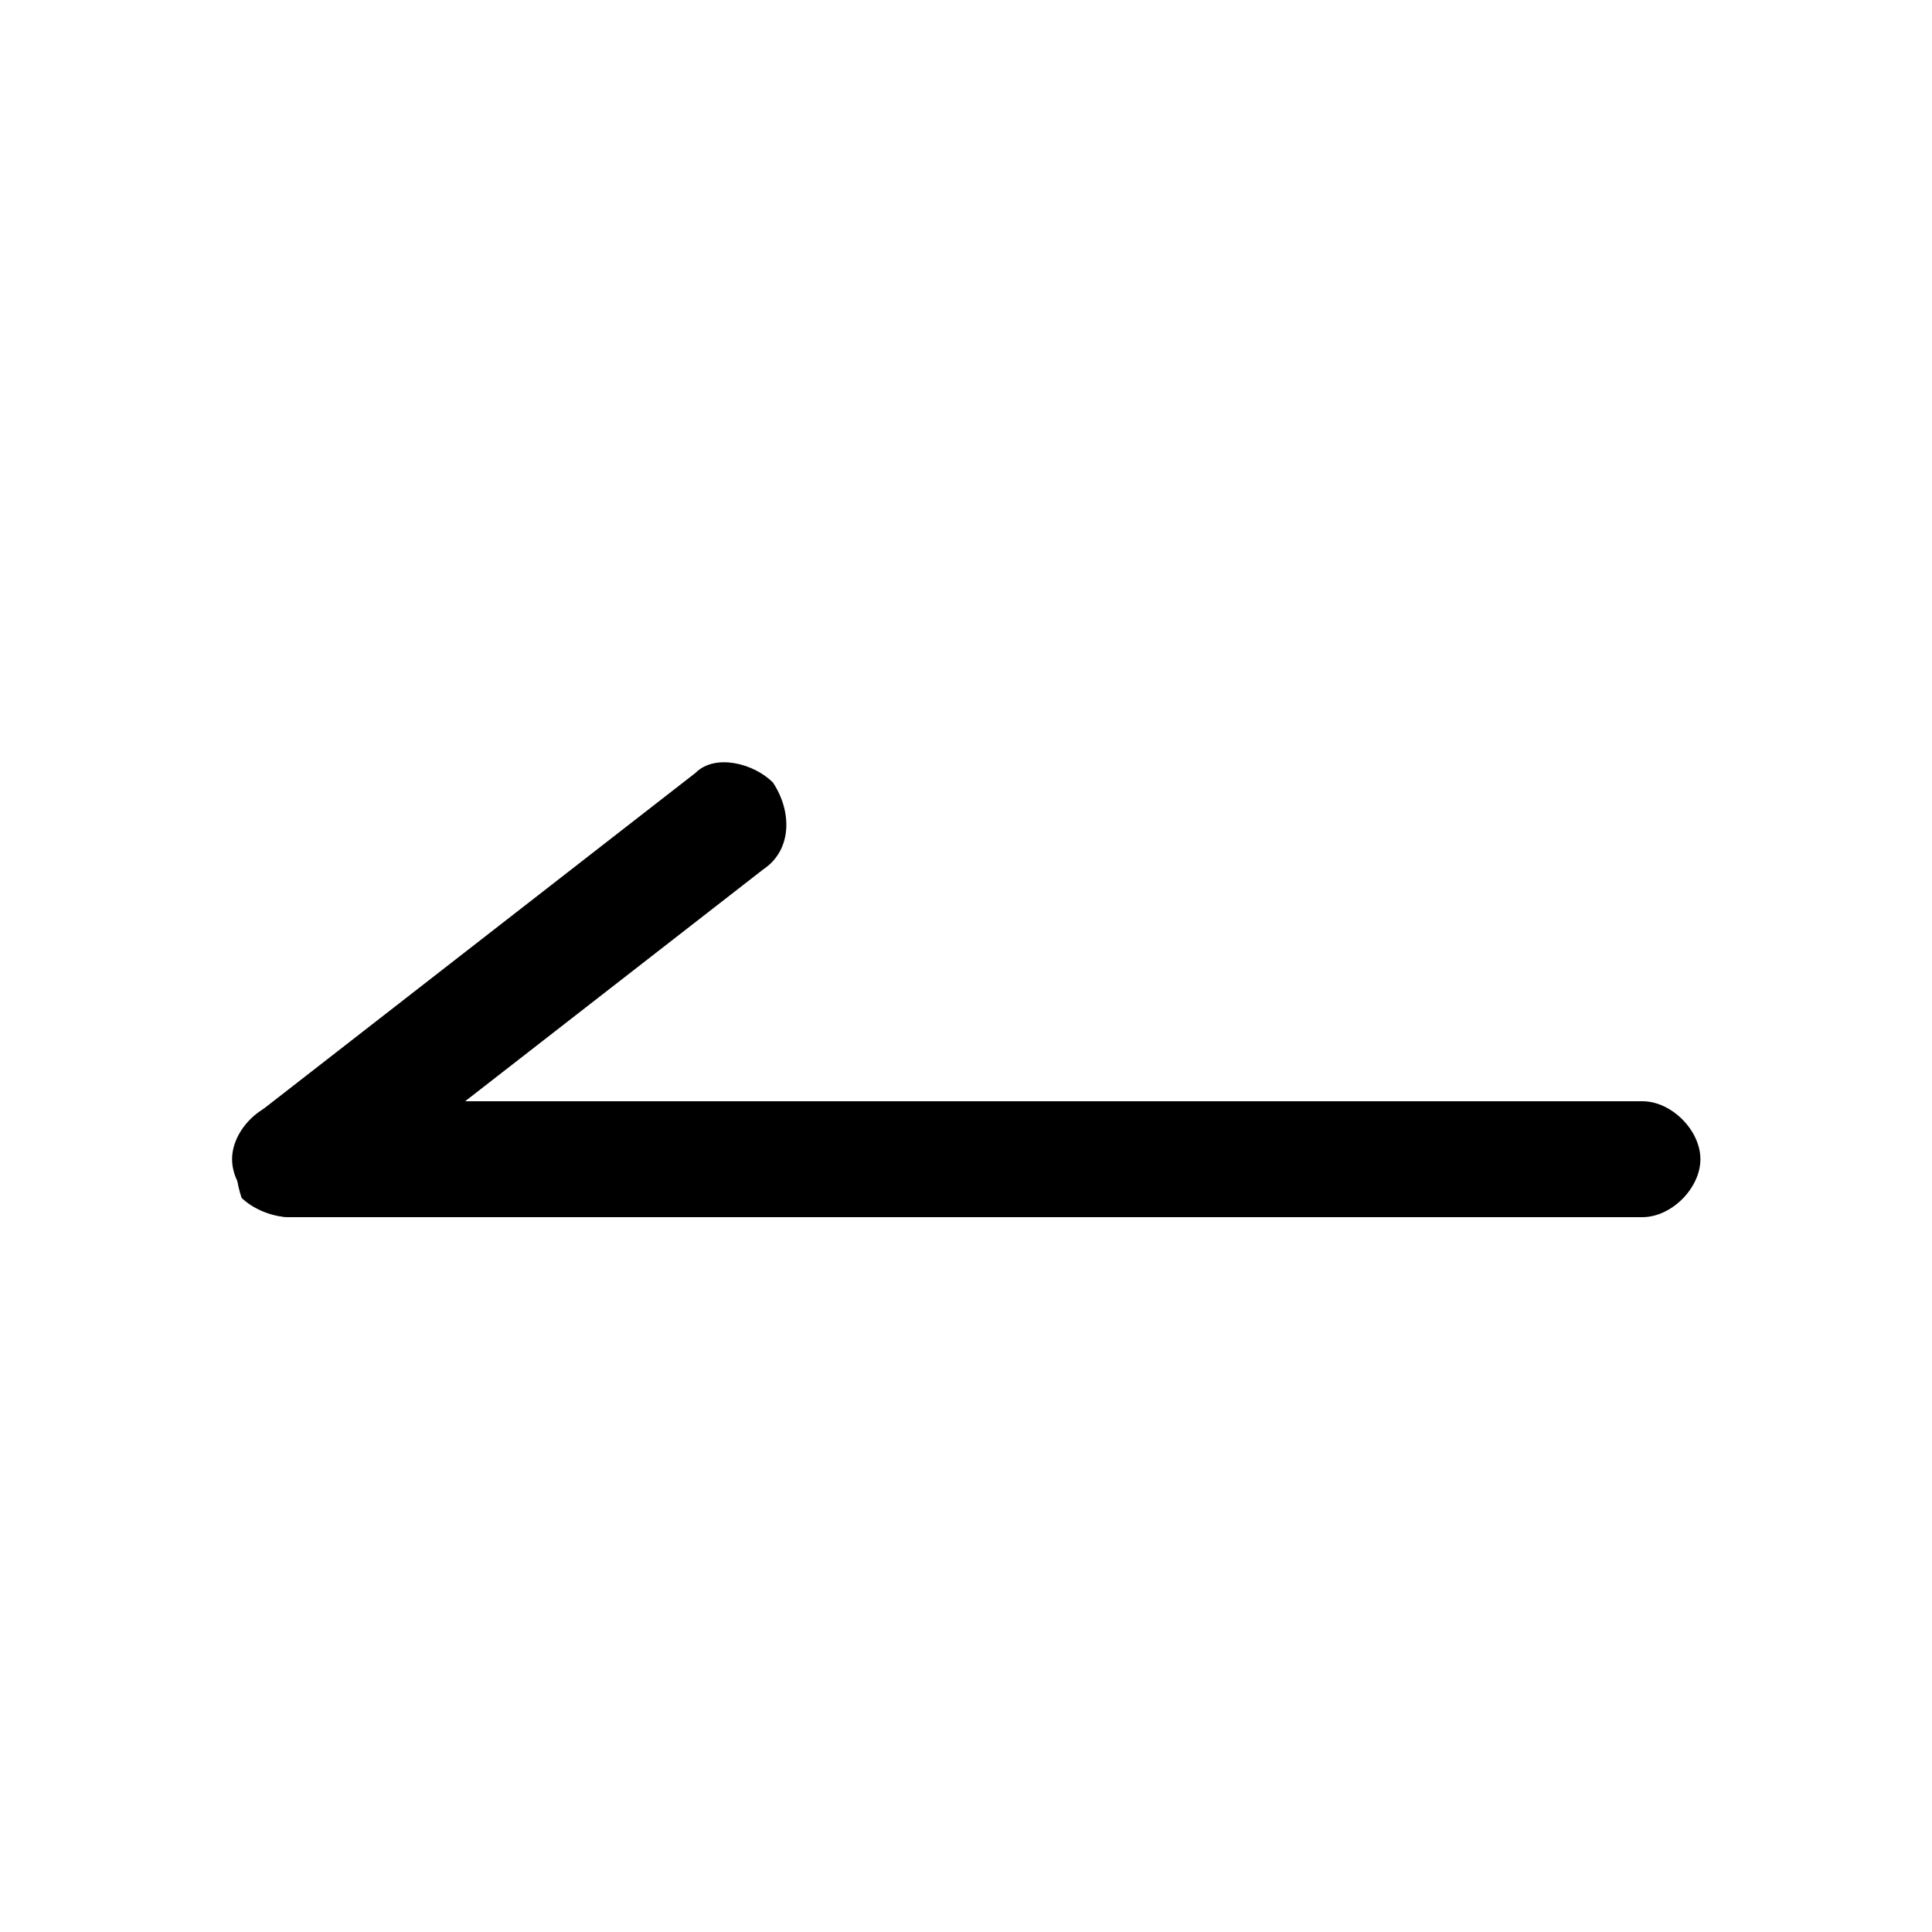
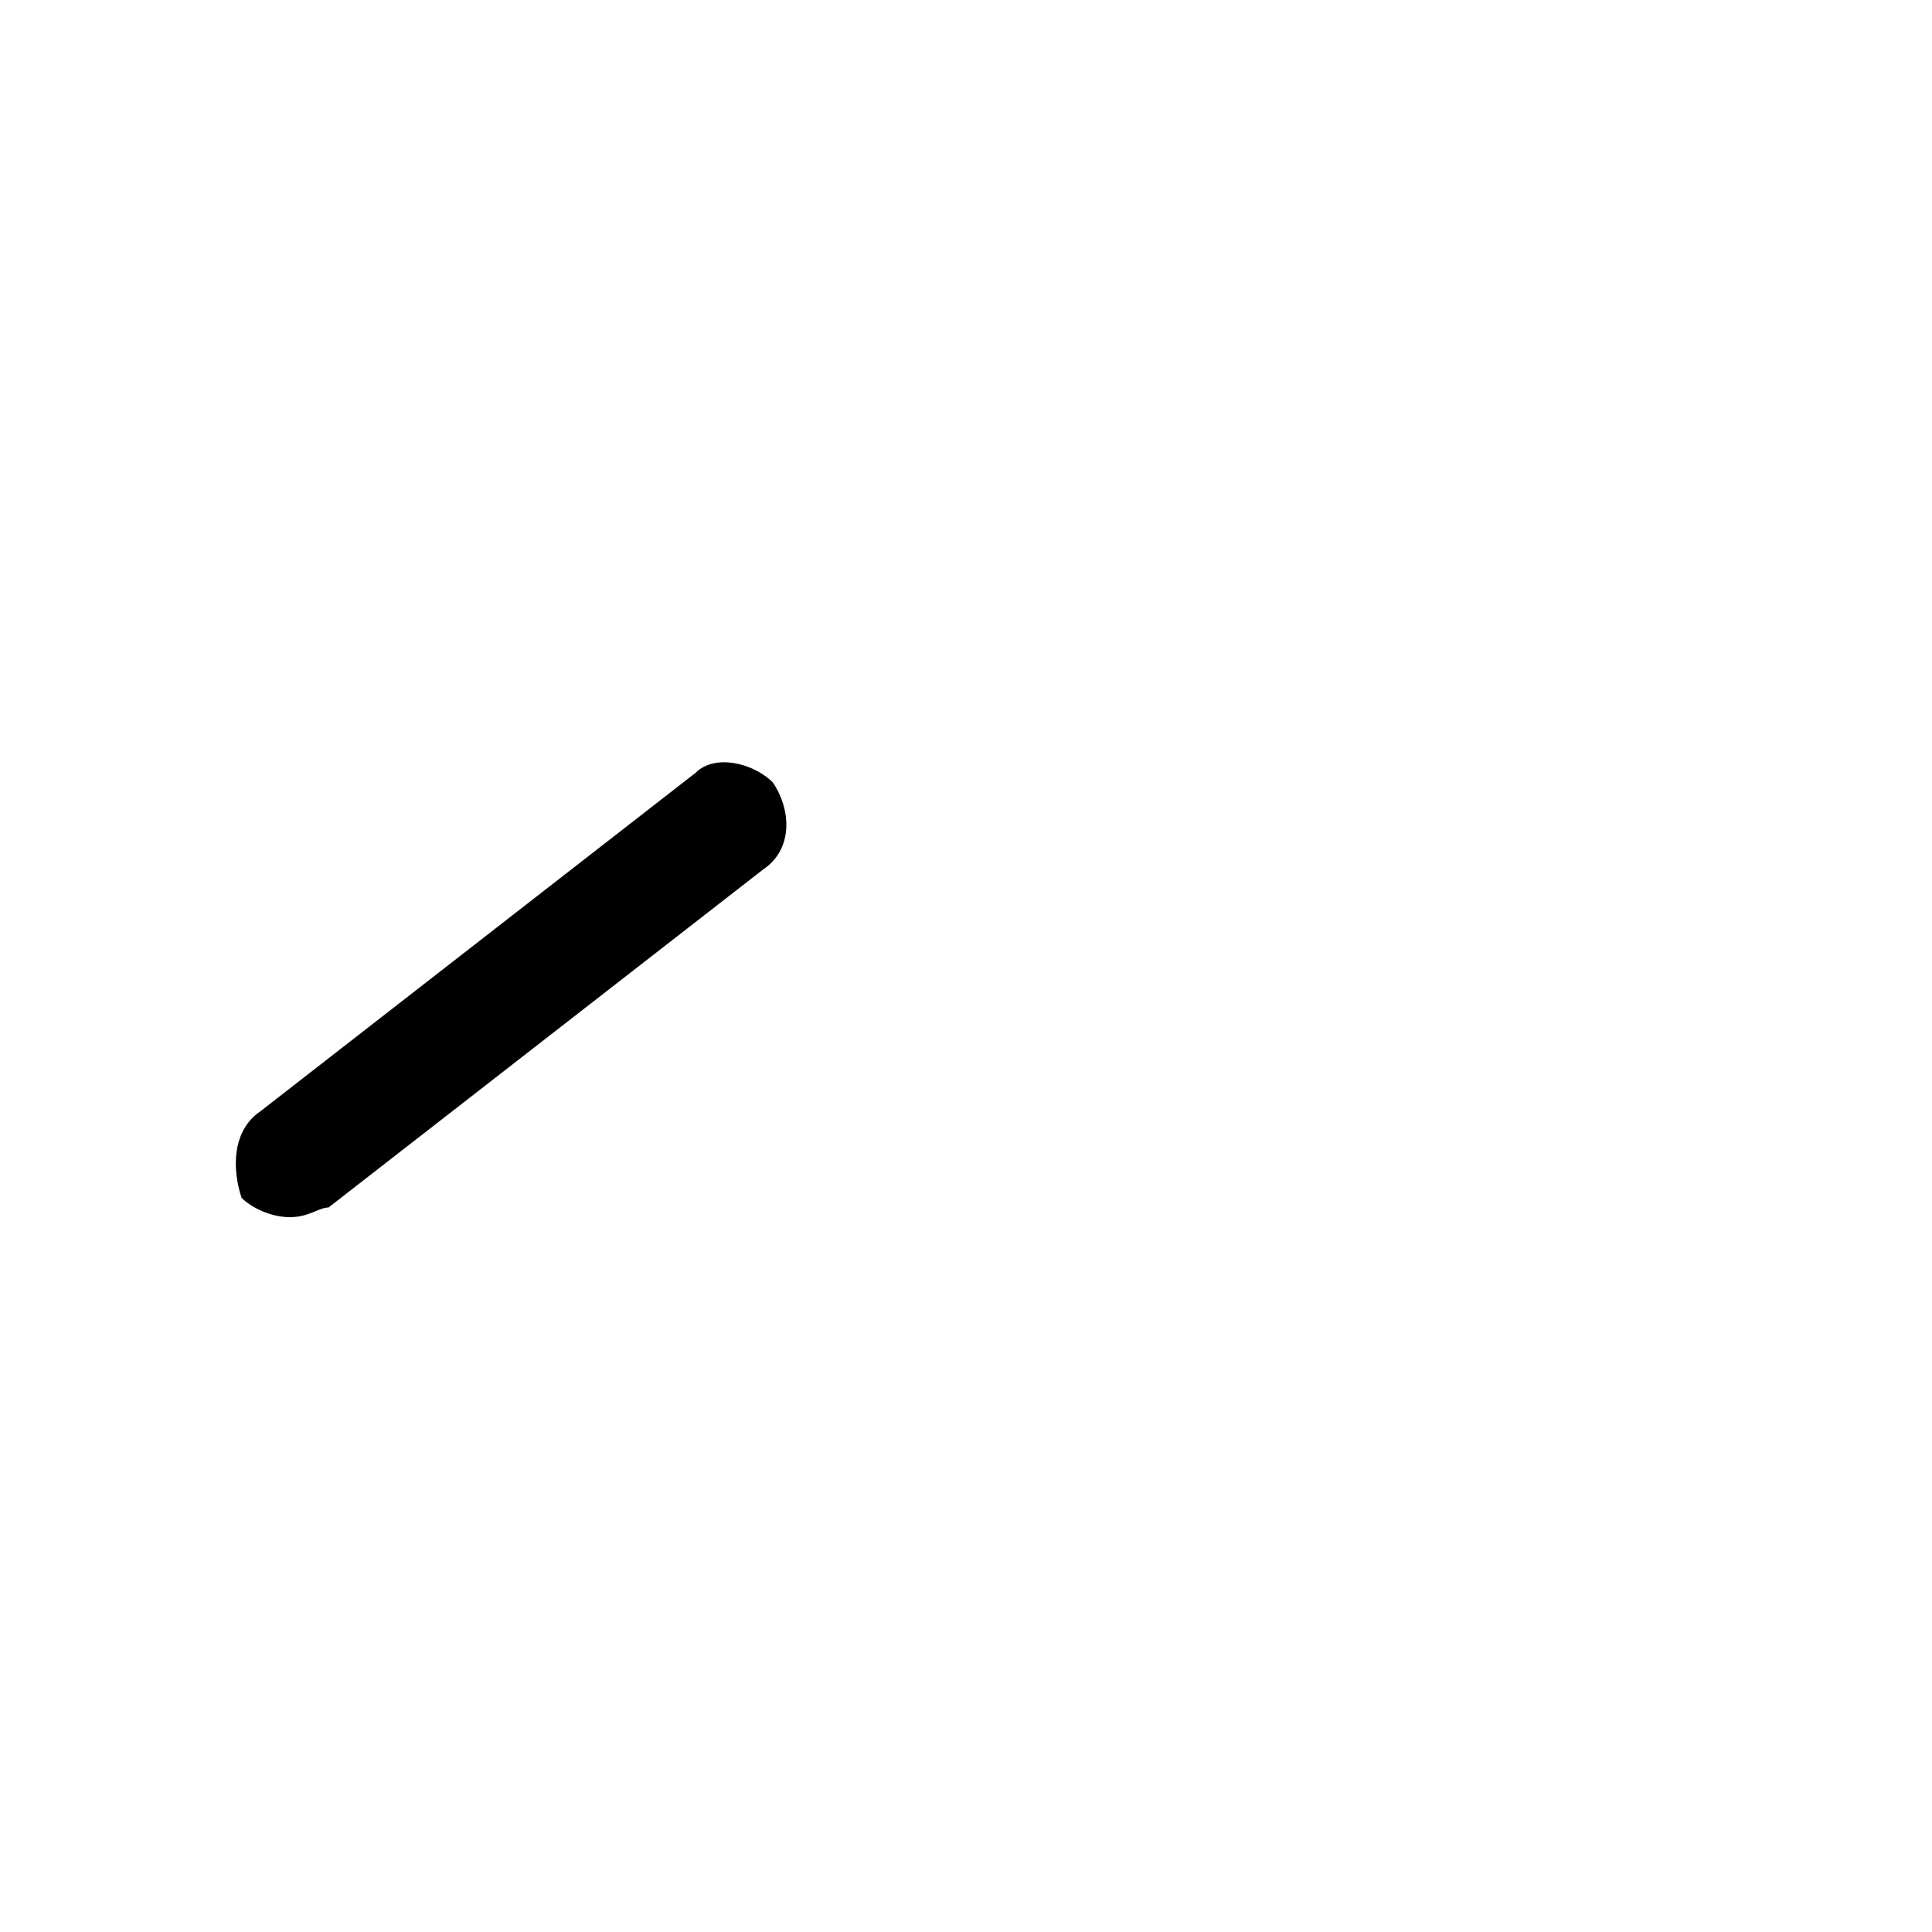
<svg xmlns="http://www.w3.org/2000/svg" width="24" height="24" viewBox="0 0 24 24" fill="none">
-   <path d="M20.403 15.12H3.603C3.243 15.12 2.883 14.76 2.883 14.4C2.883 14.04 3.243 13.68 3.603 13.68H20.403C20.763 13.68 21.123 14.04 21.123 14.4C21.123 14.76 20.763 15.12 20.403 15.12Z" fill="black" />
  <path d="M3.601 15.12C3.361 15.12 3.121 15 3.001 14.88C2.881 14.52 2.881 14.04 3.241 13.8L8.641 9.6C8.881 9.36 9.361 9.48 9.601 9.72C9.841 10.08 9.841 10.56 9.481 10.8L4.081 15C3.961 15 3.841 15.12 3.601 15.12Z" fill="black" />
</svg>